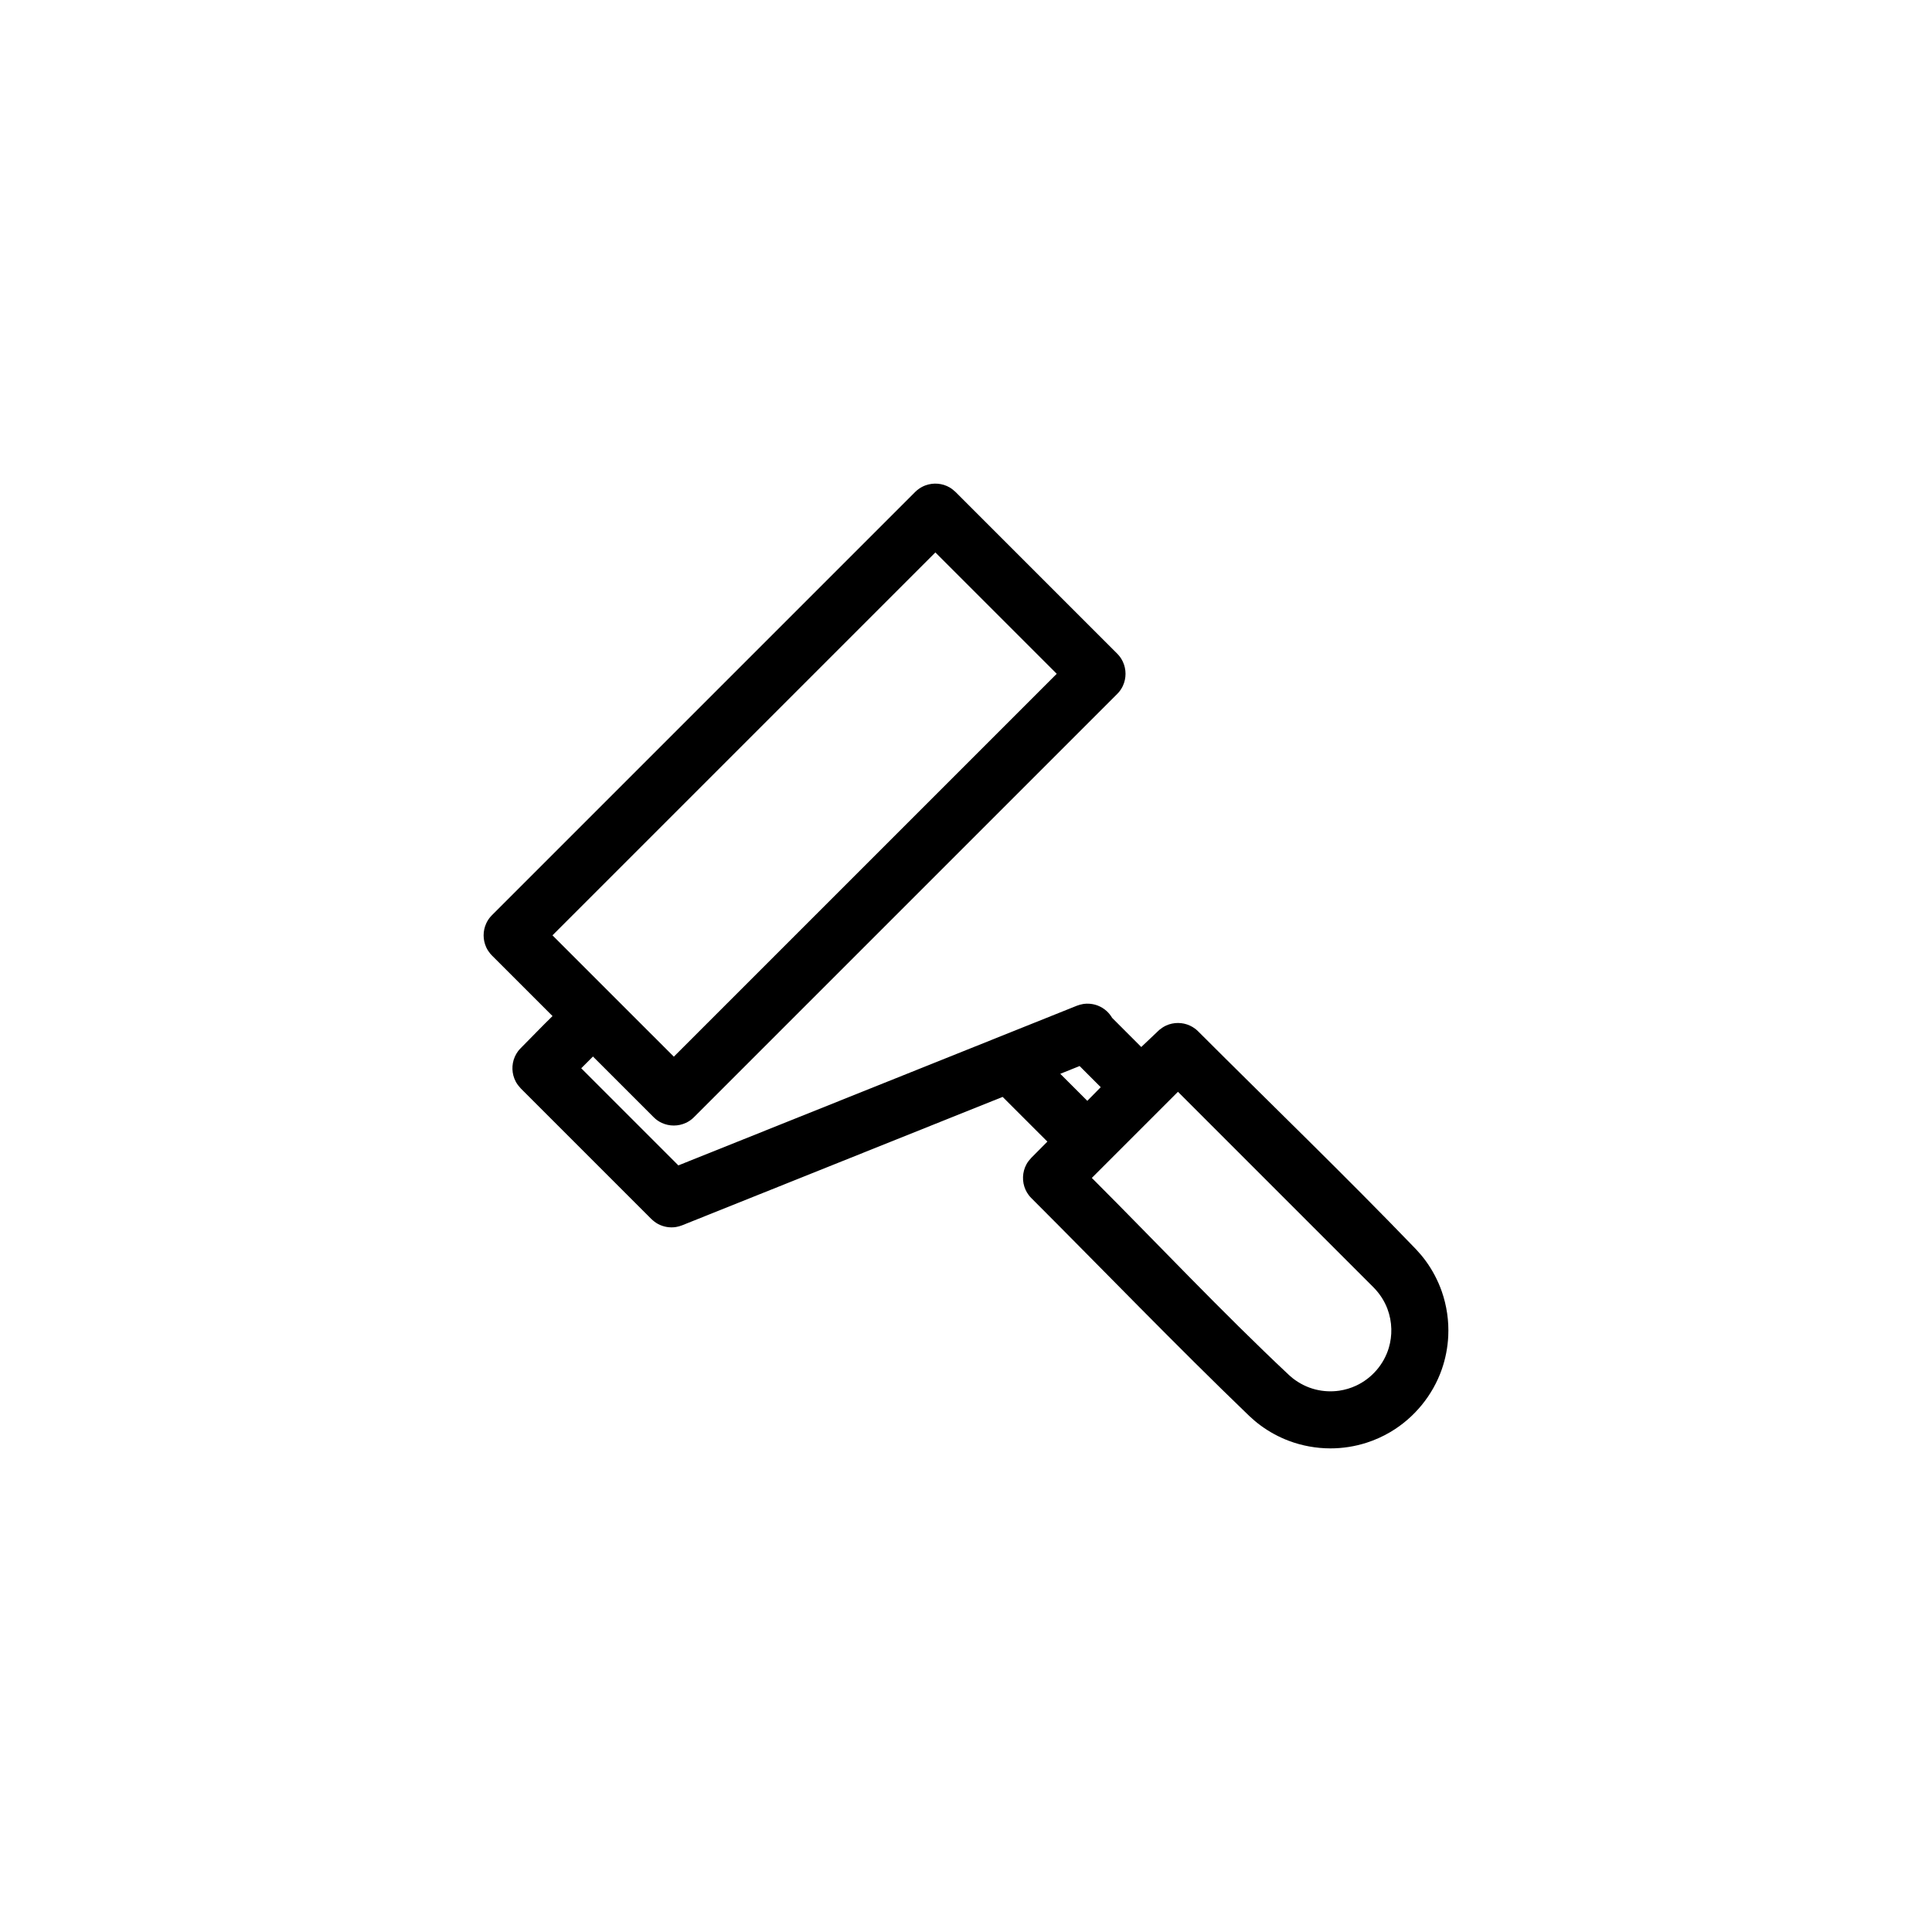
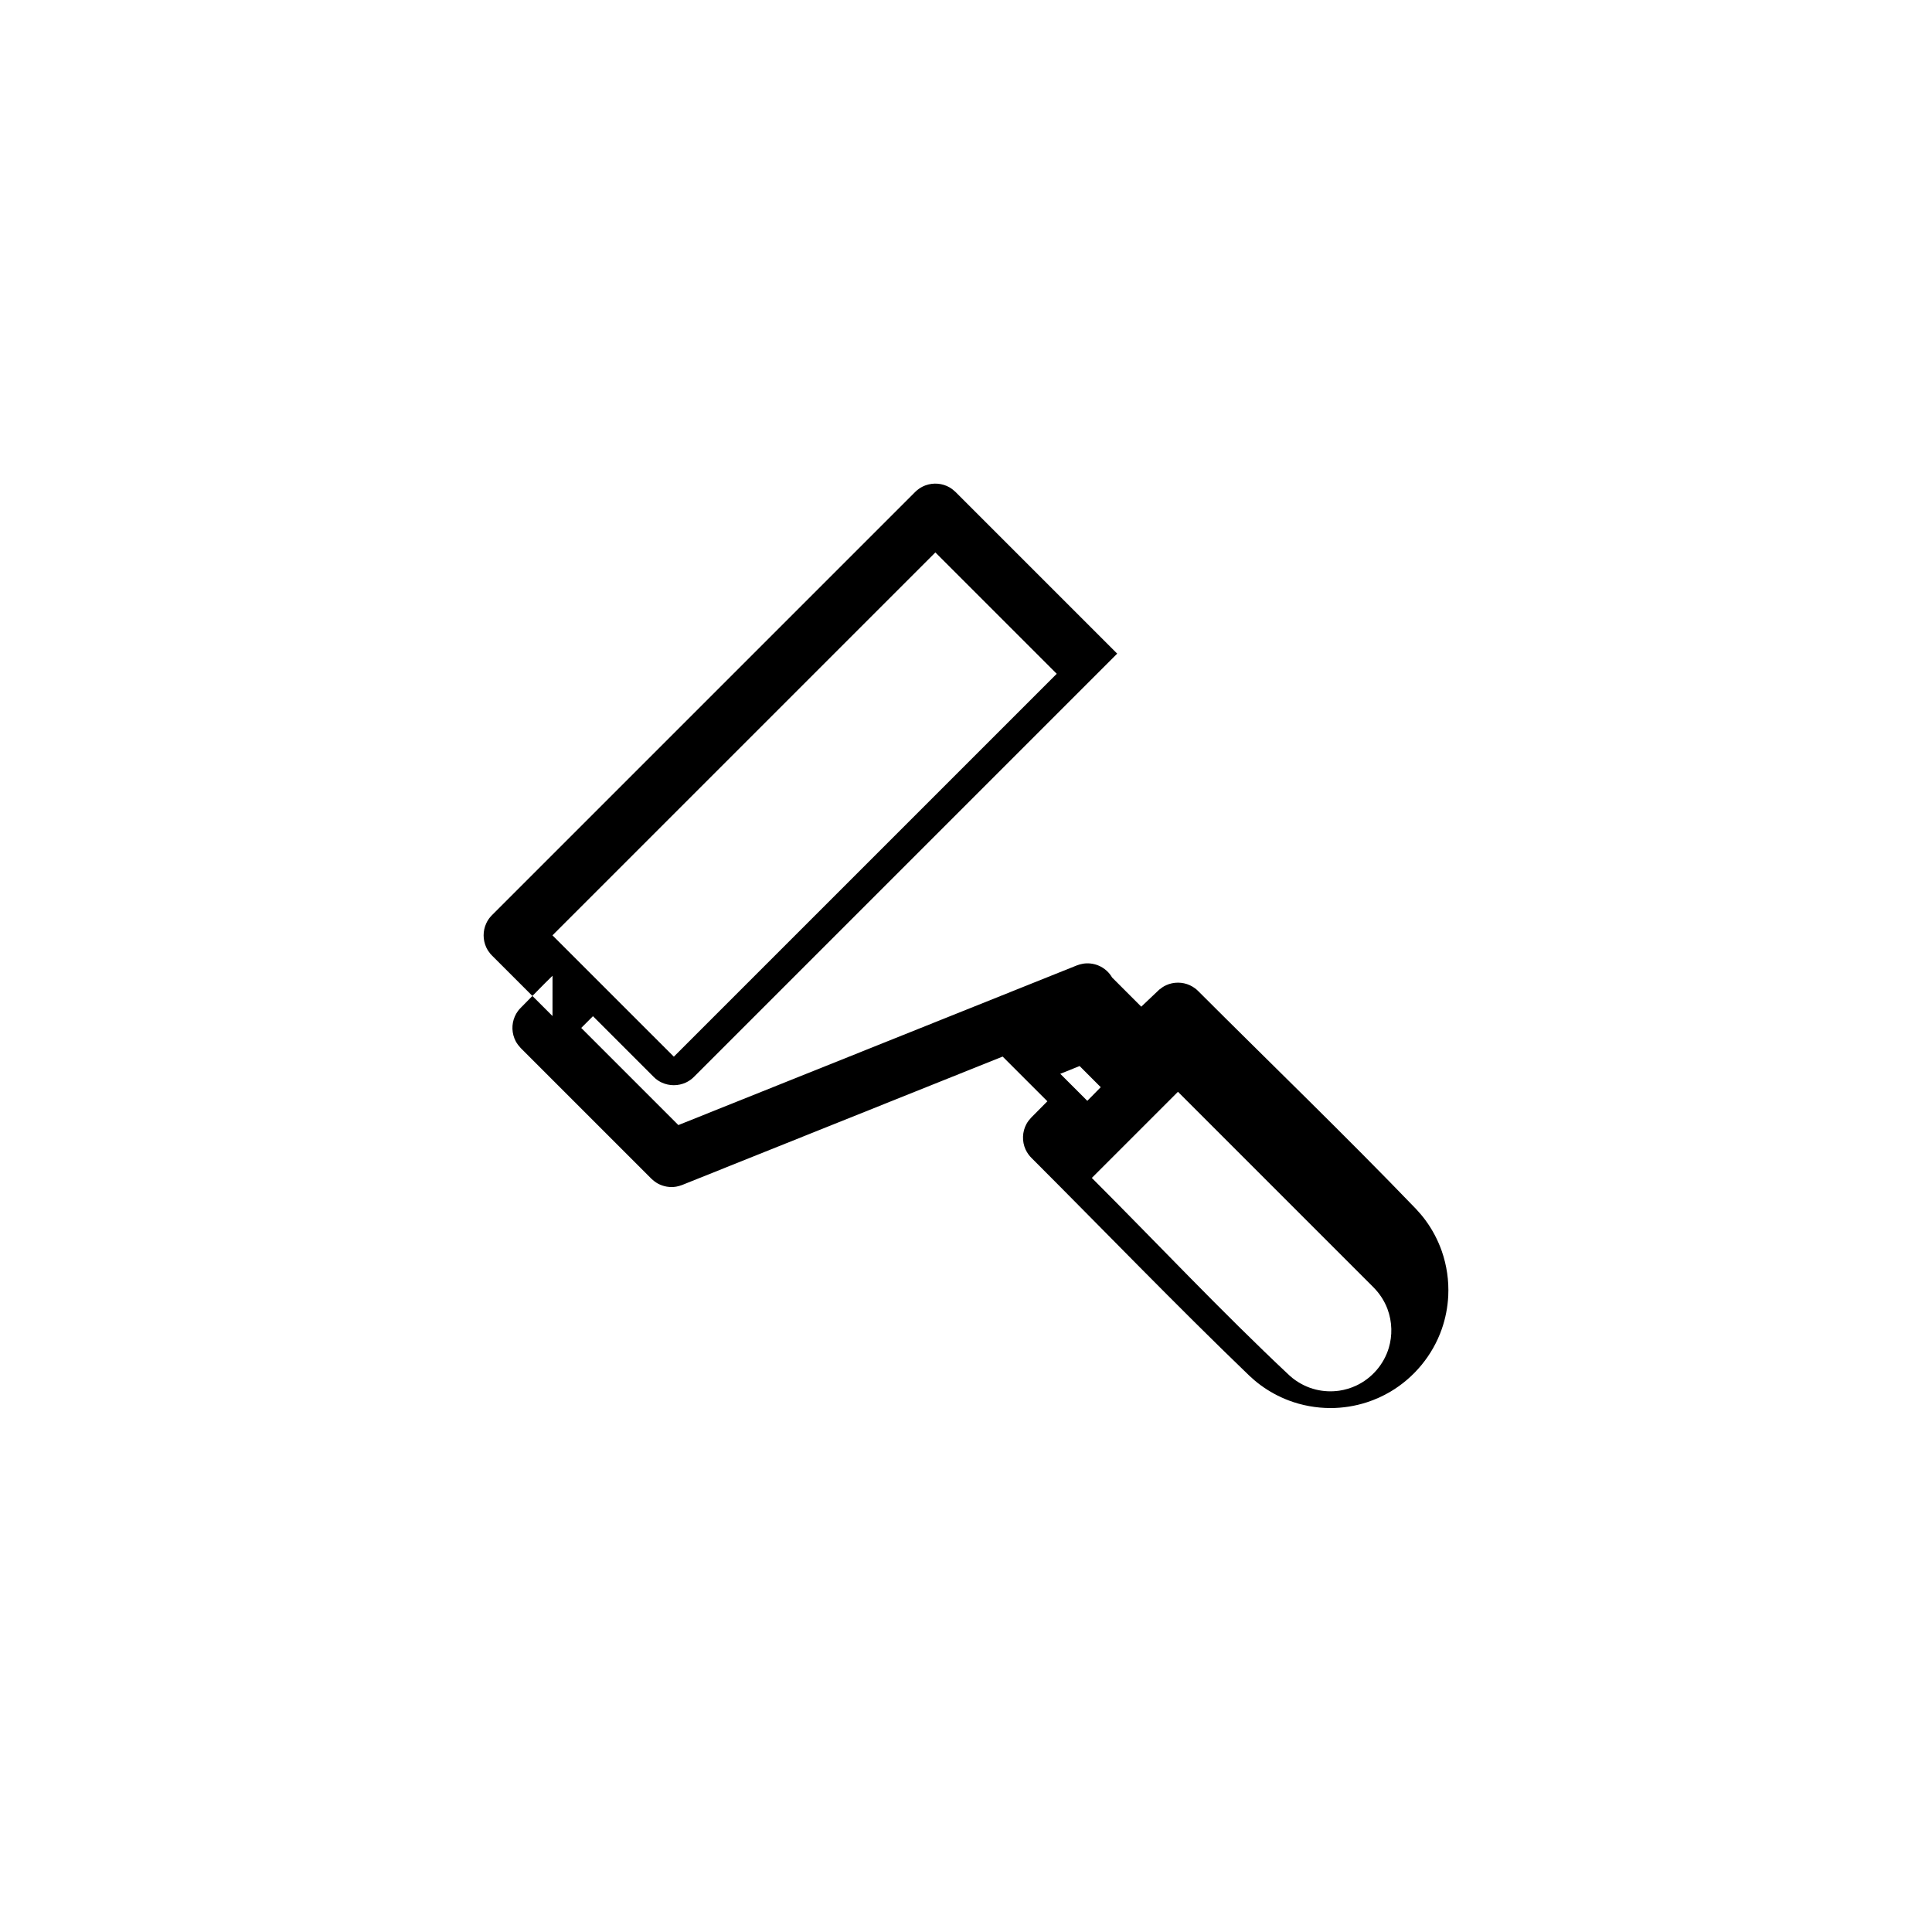
<svg xmlns="http://www.w3.org/2000/svg" fill="#000000" width="800px" height="800px" version="1.1" viewBox="144 144 512 512">
-   <path d="m290.42 413.26-16.047-16.043c-0.148-0.164-0.301-0.32-0.449-0.484-0.418-0.508-0.777-1.066-1.059-1.664-0.934-2.012-0.934-4.379 0.004-6.387 0.277-0.602 0.633-1.16 1.059-1.664 0.141-0.168 0.297-0.324 0.445-0.488l112.16-112.16c0.164-0.145 0.324-0.293 0.488-0.445 0.172-0.133 0.34-0.273 0.523-0.398 0.539-0.375 1.129-0.688 1.75-0.91 2.086-0.758 4.445-0.555 6.363 0.555 0.582 0.34 1.07 0.75 1.562 1.199l42.848 42.848c0.148 0.164 0.305 0.32 0.445 0.488 0.426 0.504 0.781 1.066 1.059 1.664 0.941 2.008 0.938 4.379 0.004 6.387-0.277 0.598-0.637 1.156-1.059 1.664-0.145 0.172-0.297 0.324-0.449 0.484l-112.16 112.16c-0.16 0.152-0.316 0.312-0.484 0.449-0.512 0.426-1.066 0.781-1.664 1.059-2.012 0.938-4.379 0.938-6.391 0-0.602-0.277-1.156-0.633-1.664-1.059-0.164-0.141-0.32-0.297-0.484-0.449l-16.078-16.078-3.109 3.113 25.742 25.742 105.61-42.316c0.539-0.195 1.066-0.359 1.633-0.449 1.301-0.207 2.656-0.062 3.891 0.406 0.879 0.34 1.691 0.844 2.387 1.477 0.566 0.523 1.043 1.121 1.422 1.773 4.324 4.328 7.172 7.176 7.727 7.734 1.578-1.523 3.172-3.031 4.777-4.527 0.566-0.453 1.141-0.855 1.809-1.16 1.98-0.906 4.305-0.906 6.277 0 0.496 0.227 0.961 0.5 1.391 0.824 0.383 0.289 0.465 0.375 0.816 0.707 19.246 19.246 38.852 38.133 57.727 57.742 0.91 0.965 1.762 1.973 2.547 3.039 1.824 2.484 3.273 5.238 4.297 8.148 1.32 3.789 1.906 7.82 1.715 11.832-0.145 3.008-0.723 5.988-1.715 8.832-2.422 6.926-7.316 12.867-13.625 16.598-1.98 1.168-4.082 2.117-6.269 2.82-3.102 1-6.356 1.512-9.613 1.512-3.766-0.004-7.523-0.684-11.047-2.012-2.648-1.004-5.156-2.363-7.434-4.039-1.07-0.781-2.074-1.637-3.039-2.547-19.609-18.871-38.496-38.48-57.742-57.727-0.332-0.352-0.422-0.43-0.707-0.812-0.324-0.434-0.602-0.898-0.828-1.391-0.98-2.148-0.891-4.688 0.242-6.762 0.348-0.641 0.793-1.188 1.293-1.723 1.422-1.418 2.836-2.848 4.25-4.285-0.469-0.469-6.656-6.644-11.855-11.848l-84.941 34.031c-0.523 0.191-1.035 0.355-1.582 0.445-1.641 0.273-3.348-0.016-4.809-0.801-0.656-0.355-1.219-0.805-1.762-1.312l-34.609-34.609c-0.516-0.562-0.98-1.137-1.336-1.816-1.07-2.016-1.164-4.457-0.25-6.555 0.223-0.516 0.508-1.008 0.844-1.465 0.305-0.402 0.395-0.488 0.742-0.852 2.816-2.82 5.559-5.711 8.418-8.492zm165.75 20.078-22.824 22.824c17.422 17.422 34.309 35.398 52.277 52.262 0.305 0.277 0.613 0.547 0.938 0.805 1.82 1.43 3.914 2.473 6.164 3.023 2.016 0.492 4.117 0.59 6.176 0.297 1.543-0.227 3.051-0.676 4.469-1.332 4.16-1.93 7.383-5.648 8.684-10.047 0.48-1.617 0.699-3.305 0.66-4.988-0.043-1.816-0.391-3.621-1.031-5.324-0.812-2.152-2.09-4.078-3.707-5.715zm-31.188-4.769 7.164 7.164c1.184-1.207 2.371-2.414 3.562-3.617l-5.598-5.606zm-134.57-36.695 32.16 32.156 101.47-101.47-32.16-32.16c-33.824 33.828-67.645 67.648-101.47 101.47z" fill-rule="evenodd" />
+   <path d="m290.42 413.26-16.047-16.043c-0.148-0.164-0.301-0.32-0.449-0.484-0.418-0.508-0.777-1.066-1.059-1.664-0.934-2.012-0.934-4.379 0.004-6.387 0.277-0.602 0.633-1.16 1.059-1.664 0.141-0.168 0.297-0.324 0.445-0.488l112.16-112.16c0.164-0.145 0.324-0.293 0.488-0.445 0.172-0.133 0.34-0.273 0.523-0.398 0.539-0.375 1.129-0.688 1.75-0.91 2.086-0.758 4.445-0.555 6.363 0.555 0.582 0.34 1.07 0.75 1.562 1.199l42.848 42.848l-112.16 112.16c-0.16 0.152-0.316 0.312-0.484 0.449-0.512 0.426-1.066 0.781-1.664 1.059-2.012 0.938-4.379 0.938-6.391 0-0.602-0.277-1.156-0.633-1.664-1.059-0.164-0.141-0.32-0.297-0.484-0.449l-16.078-16.078-3.109 3.113 25.742 25.742 105.61-42.316c0.539-0.195 1.066-0.359 1.633-0.449 1.301-0.207 2.656-0.062 3.891 0.406 0.879 0.34 1.691 0.844 2.387 1.477 0.566 0.523 1.043 1.121 1.422 1.773 4.324 4.328 7.172 7.176 7.727 7.734 1.578-1.523 3.172-3.031 4.777-4.527 0.566-0.453 1.141-0.855 1.809-1.16 1.98-0.906 4.305-0.906 6.277 0 0.496 0.227 0.961 0.5 1.391 0.824 0.383 0.289 0.465 0.375 0.816 0.707 19.246 19.246 38.852 38.133 57.727 57.742 0.91 0.965 1.762 1.973 2.547 3.039 1.824 2.484 3.273 5.238 4.297 8.148 1.32 3.789 1.906 7.82 1.715 11.832-0.145 3.008-0.723 5.988-1.715 8.832-2.422 6.926-7.316 12.867-13.625 16.598-1.98 1.168-4.082 2.117-6.269 2.82-3.102 1-6.356 1.512-9.613 1.512-3.766-0.004-7.523-0.684-11.047-2.012-2.648-1.004-5.156-2.363-7.434-4.039-1.07-0.781-2.074-1.637-3.039-2.547-19.609-18.871-38.496-38.48-57.742-57.727-0.332-0.352-0.422-0.43-0.707-0.812-0.324-0.434-0.602-0.898-0.828-1.391-0.98-2.148-0.891-4.688 0.242-6.762 0.348-0.641 0.793-1.188 1.293-1.723 1.422-1.418 2.836-2.848 4.25-4.285-0.469-0.469-6.656-6.644-11.855-11.848l-84.941 34.031c-0.523 0.191-1.035 0.355-1.582 0.445-1.641 0.273-3.348-0.016-4.809-0.801-0.656-0.355-1.219-0.805-1.762-1.312l-34.609-34.609c-0.516-0.562-0.98-1.137-1.336-1.816-1.07-2.016-1.164-4.457-0.25-6.555 0.223-0.516 0.508-1.008 0.844-1.465 0.305-0.402 0.395-0.488 0.742-0.852 2.816-2.82 5.559-5.711 8.418-8.492zm165.75 20.078-22.824 22.824c17.422 17.422 34.309 35.398 52.277 52.262 0.305 0.277 0.613 0.547 0.938 0.805 1.82 1.43 3.914 2.473 6.164 3.023 2.016 0.492 4.117 0.59 6.176 0.297 1.543-0.227 3.051-0.676 4.469-1.332 4.16-1.93 7.383-5.648 8.684-10.047 0.48-1.617 0.699-3.305 0.66-4.988-0.043-1.816-0.391-3.621-1.031-5.324-0.812-2.152-2.09-4.078-3.707-5.715zm-31.188-4.769 7.164 7.164c1.184-1.207 2.371-2.414 3.562-3.617l-5.598-5.606zm-134.57-36.695 32.16 32.156 101.47-101.47-32.16-32.16c-33.824 33.828-67.645 67.648-101.47 101.47z" fill-rule="evenodd" />
</svg>